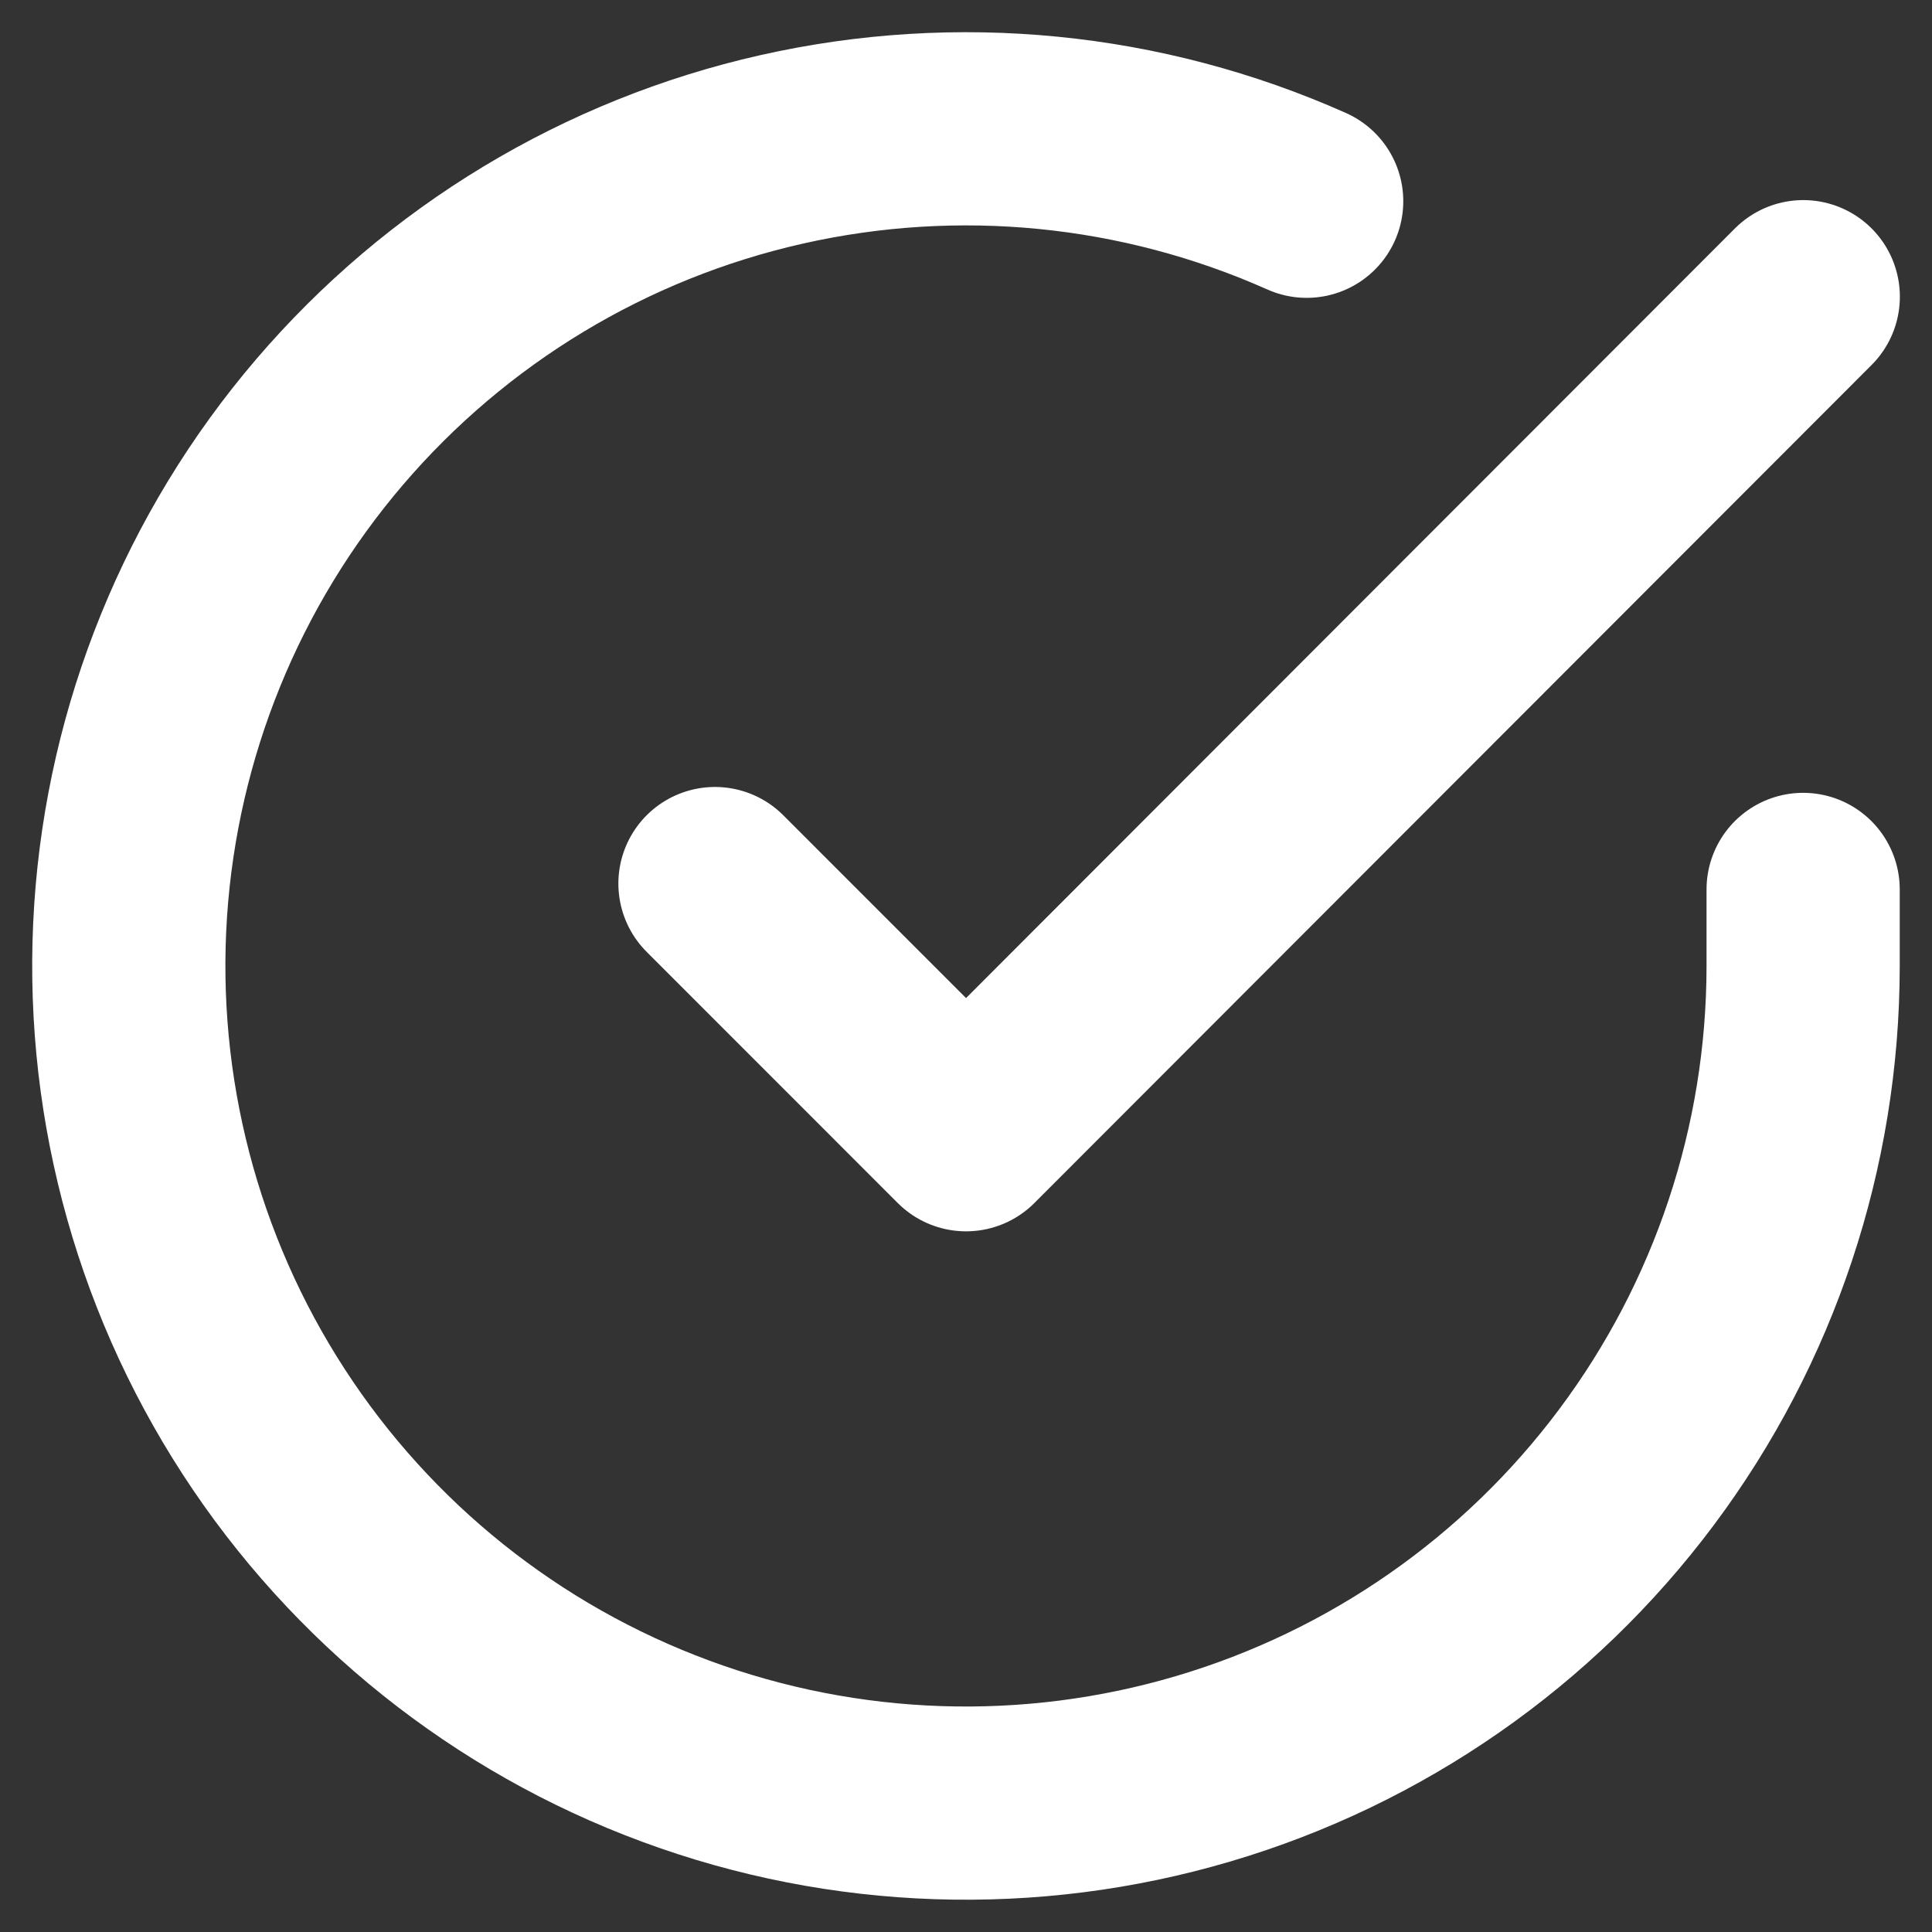
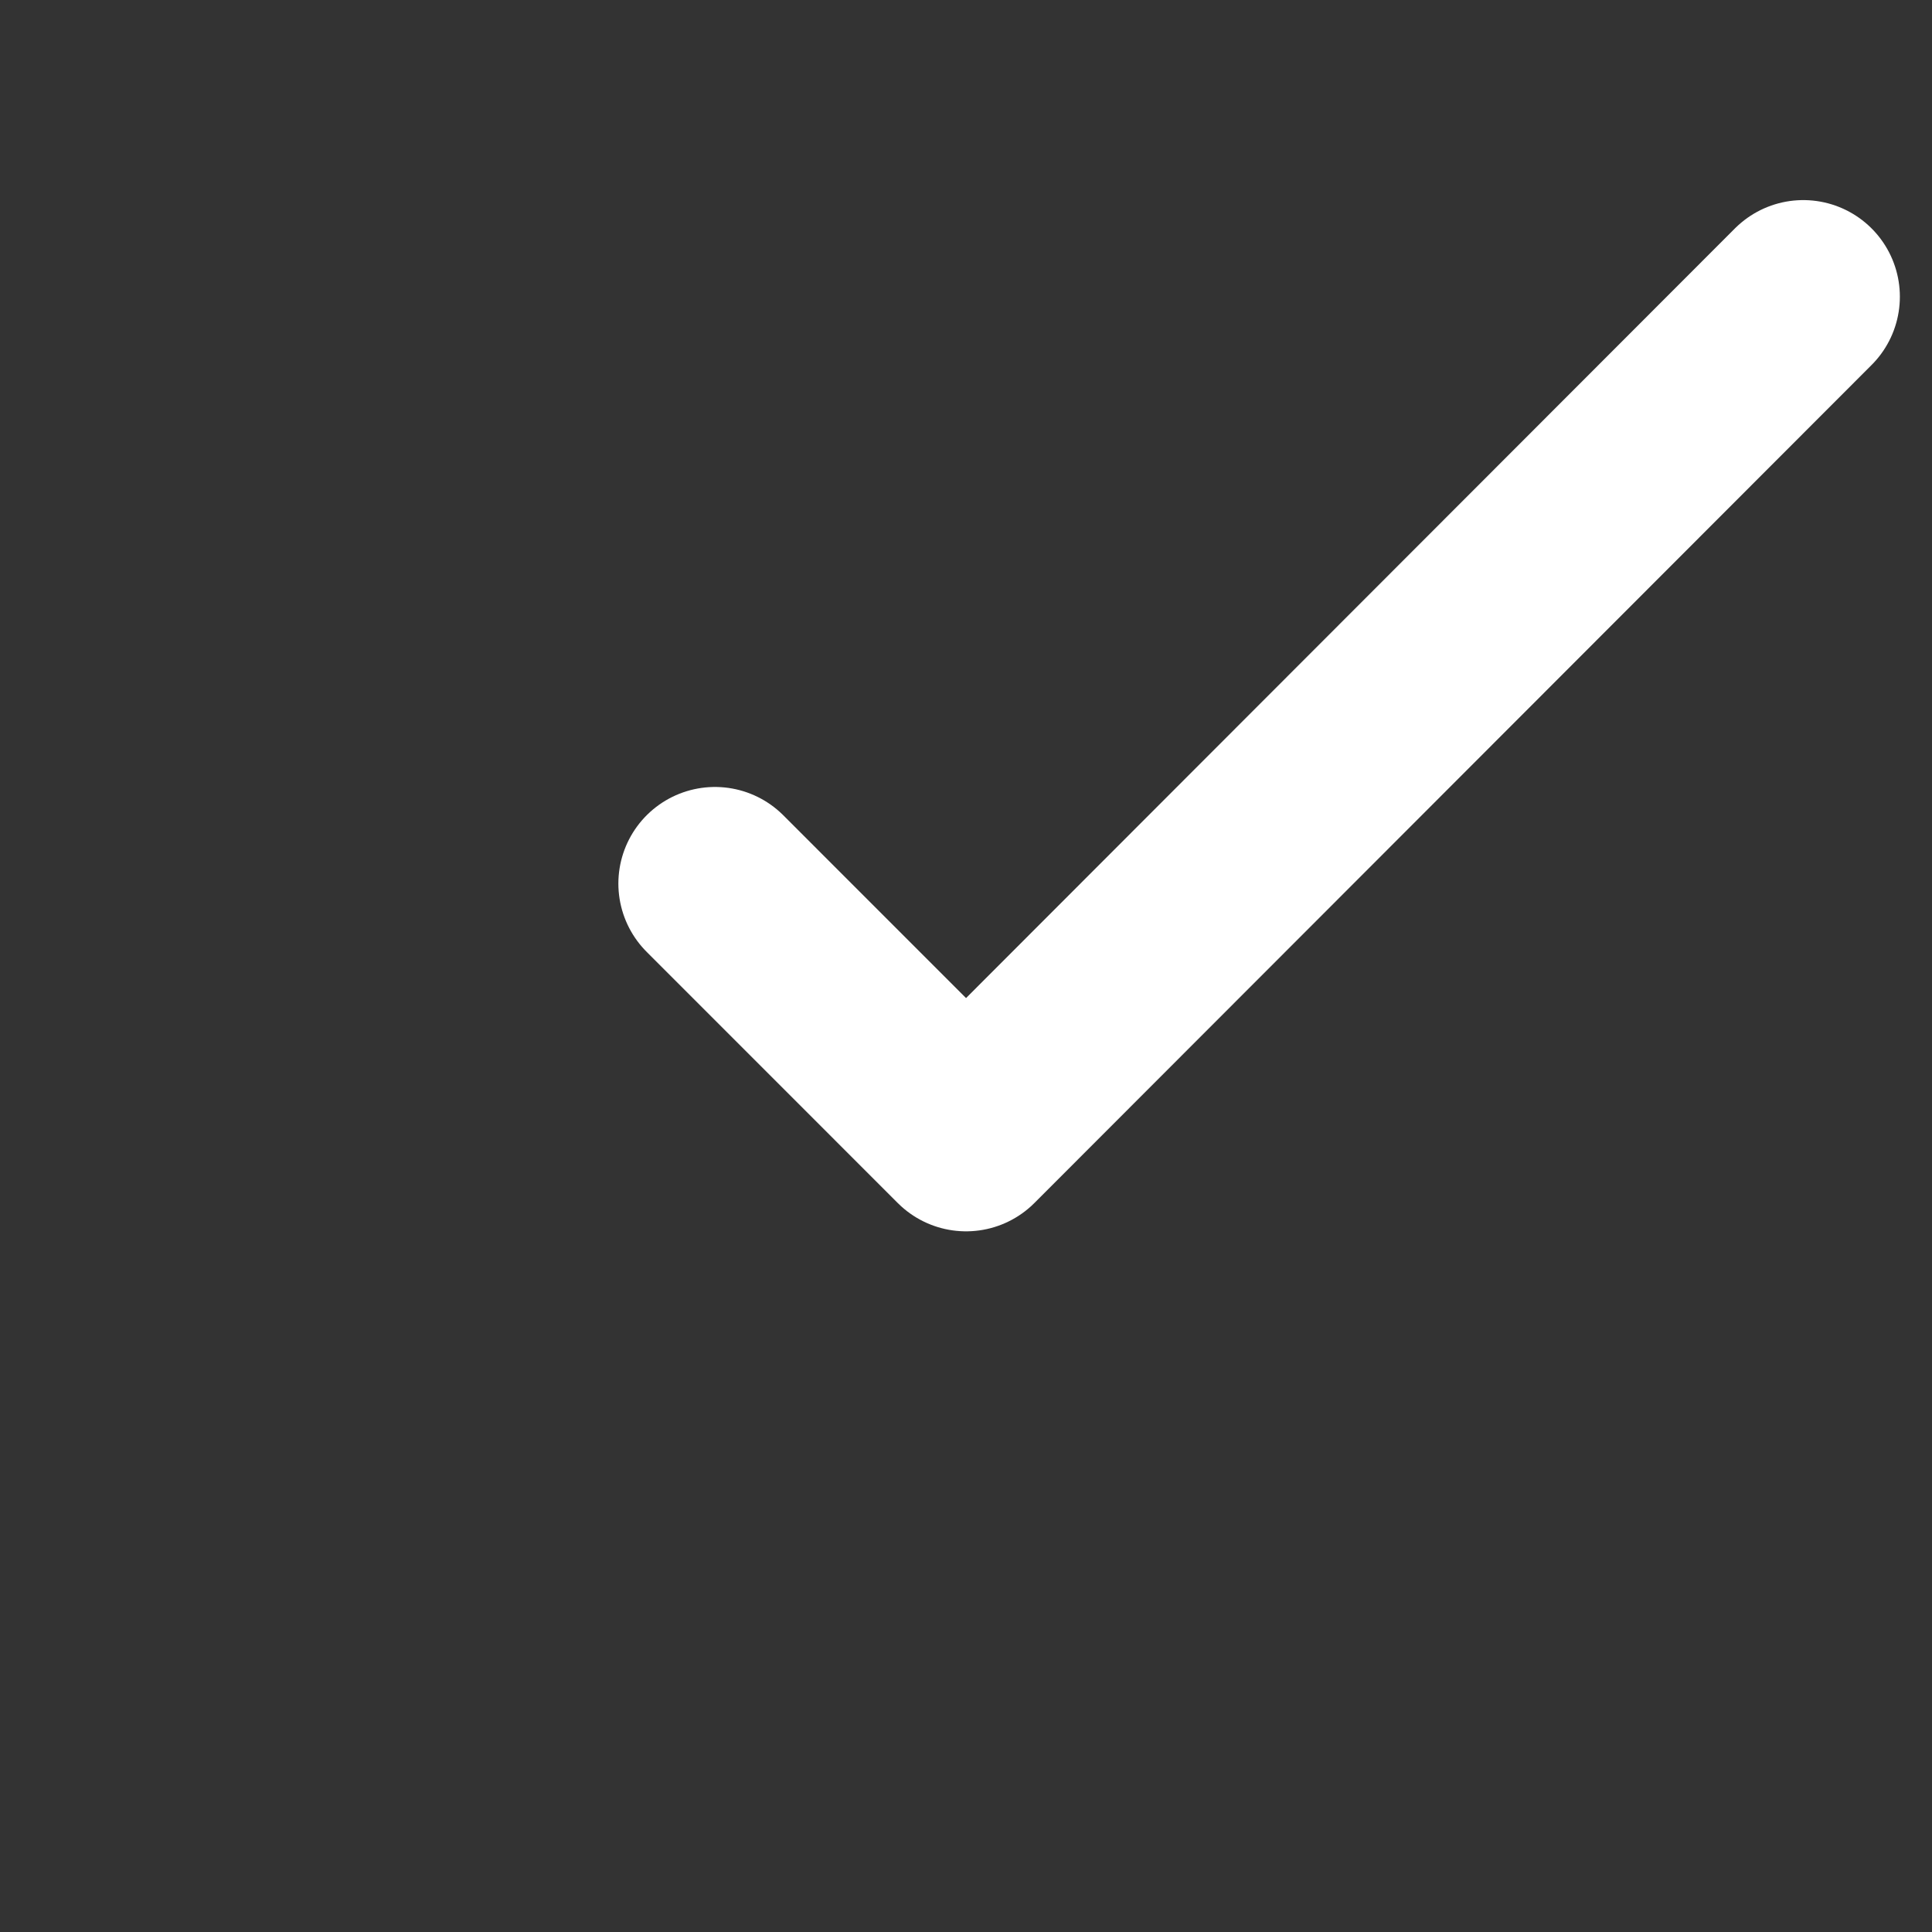
<svg xmlns="http://www.w3.org/2000/svg" width="30" height="30" viewBox="0 0 30 30" fill="none">
  <rect x="0" y="0" width="30" height="30" fill="#333333" stroke="none" />
-   <path d="M27.999 13.811V15.007C27.997 17.81 27.09 20.538 25.411 22.783C23.733 25.028 21.373 26.671 18.685 27.465C15.997 28.26 13.124 28.165 10.495 27.193C7.865 26.222 5.62 24.427 4.094 22.075C2.568 19.723 1.844 16.941 2.028 14.144C2.213 11.347 3.296 8.684 5.118 6.553C6.939 4.423 9.4 2.937 12.135 2.32C14.869 1.702 17.73 1.984 20.29 3.125" stroke="white" stroke-width="3" stroke-linecap="round" stroke-linejoin="round" />
  <path d="M28.001 4.607L15.001 17.62L11.102 13.72" stroke="white" stroke-width="3" stroke-linecap="round" stroke-linejoin="round" />
</svg>